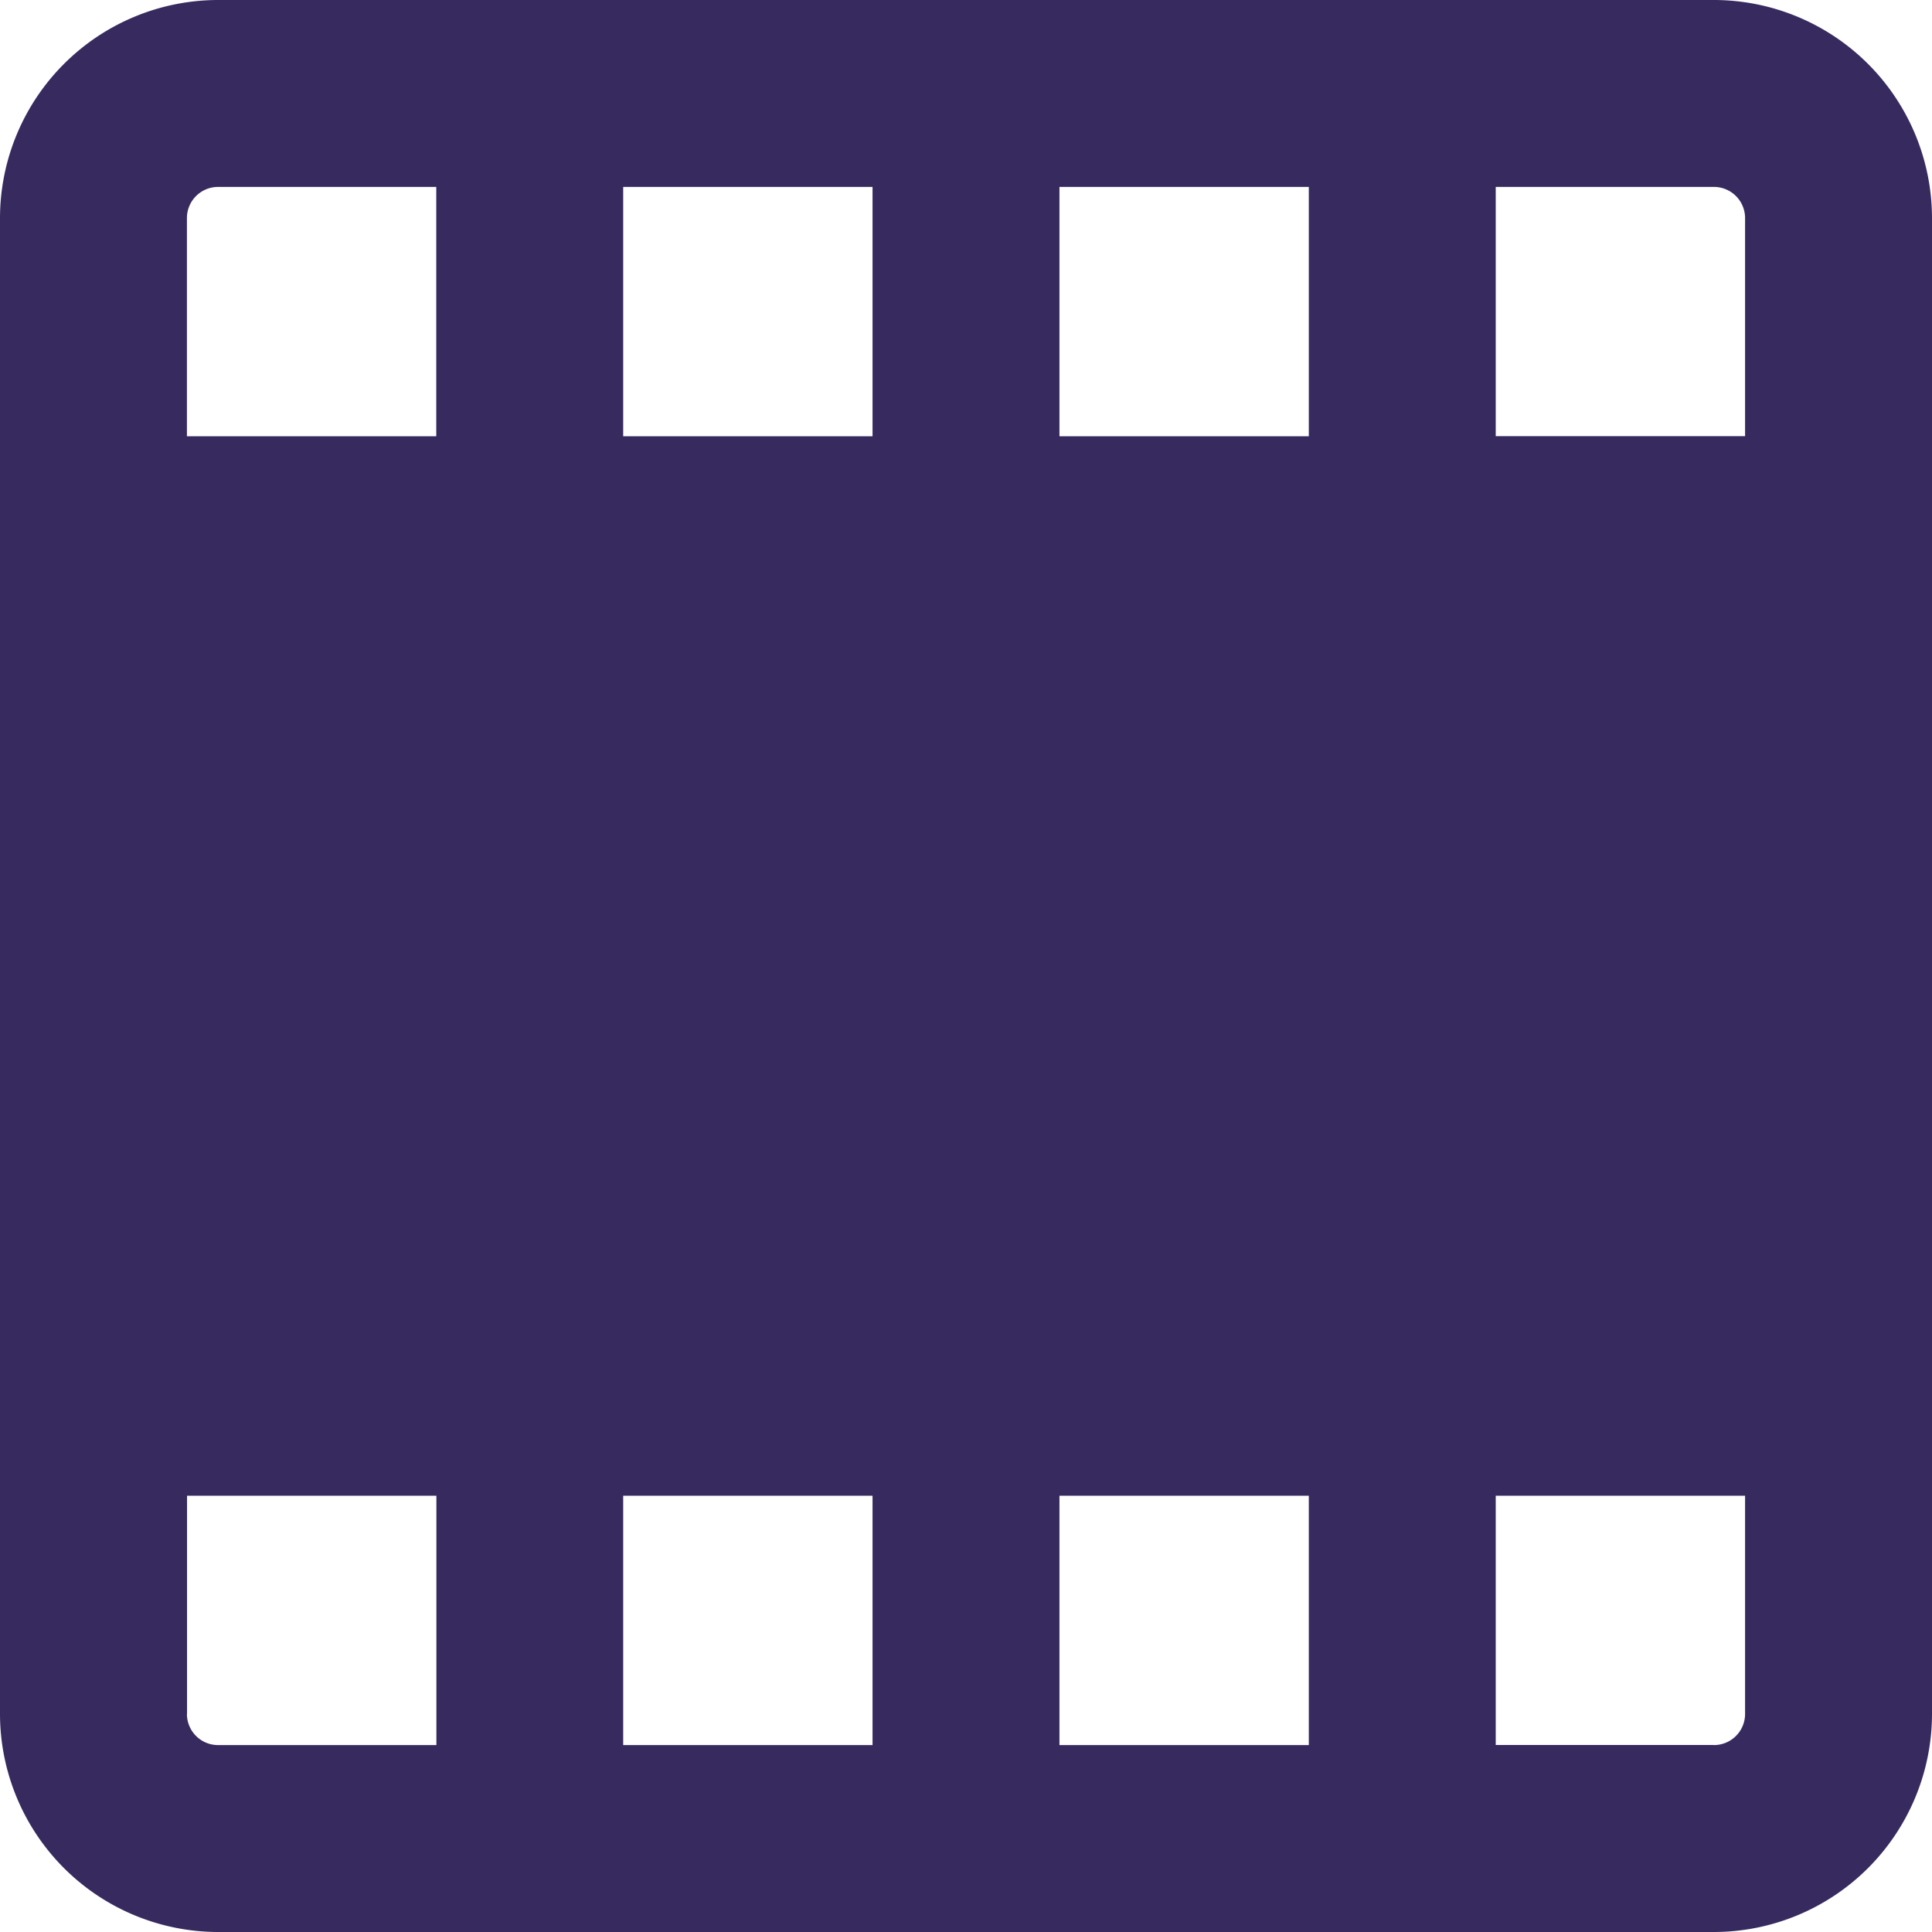
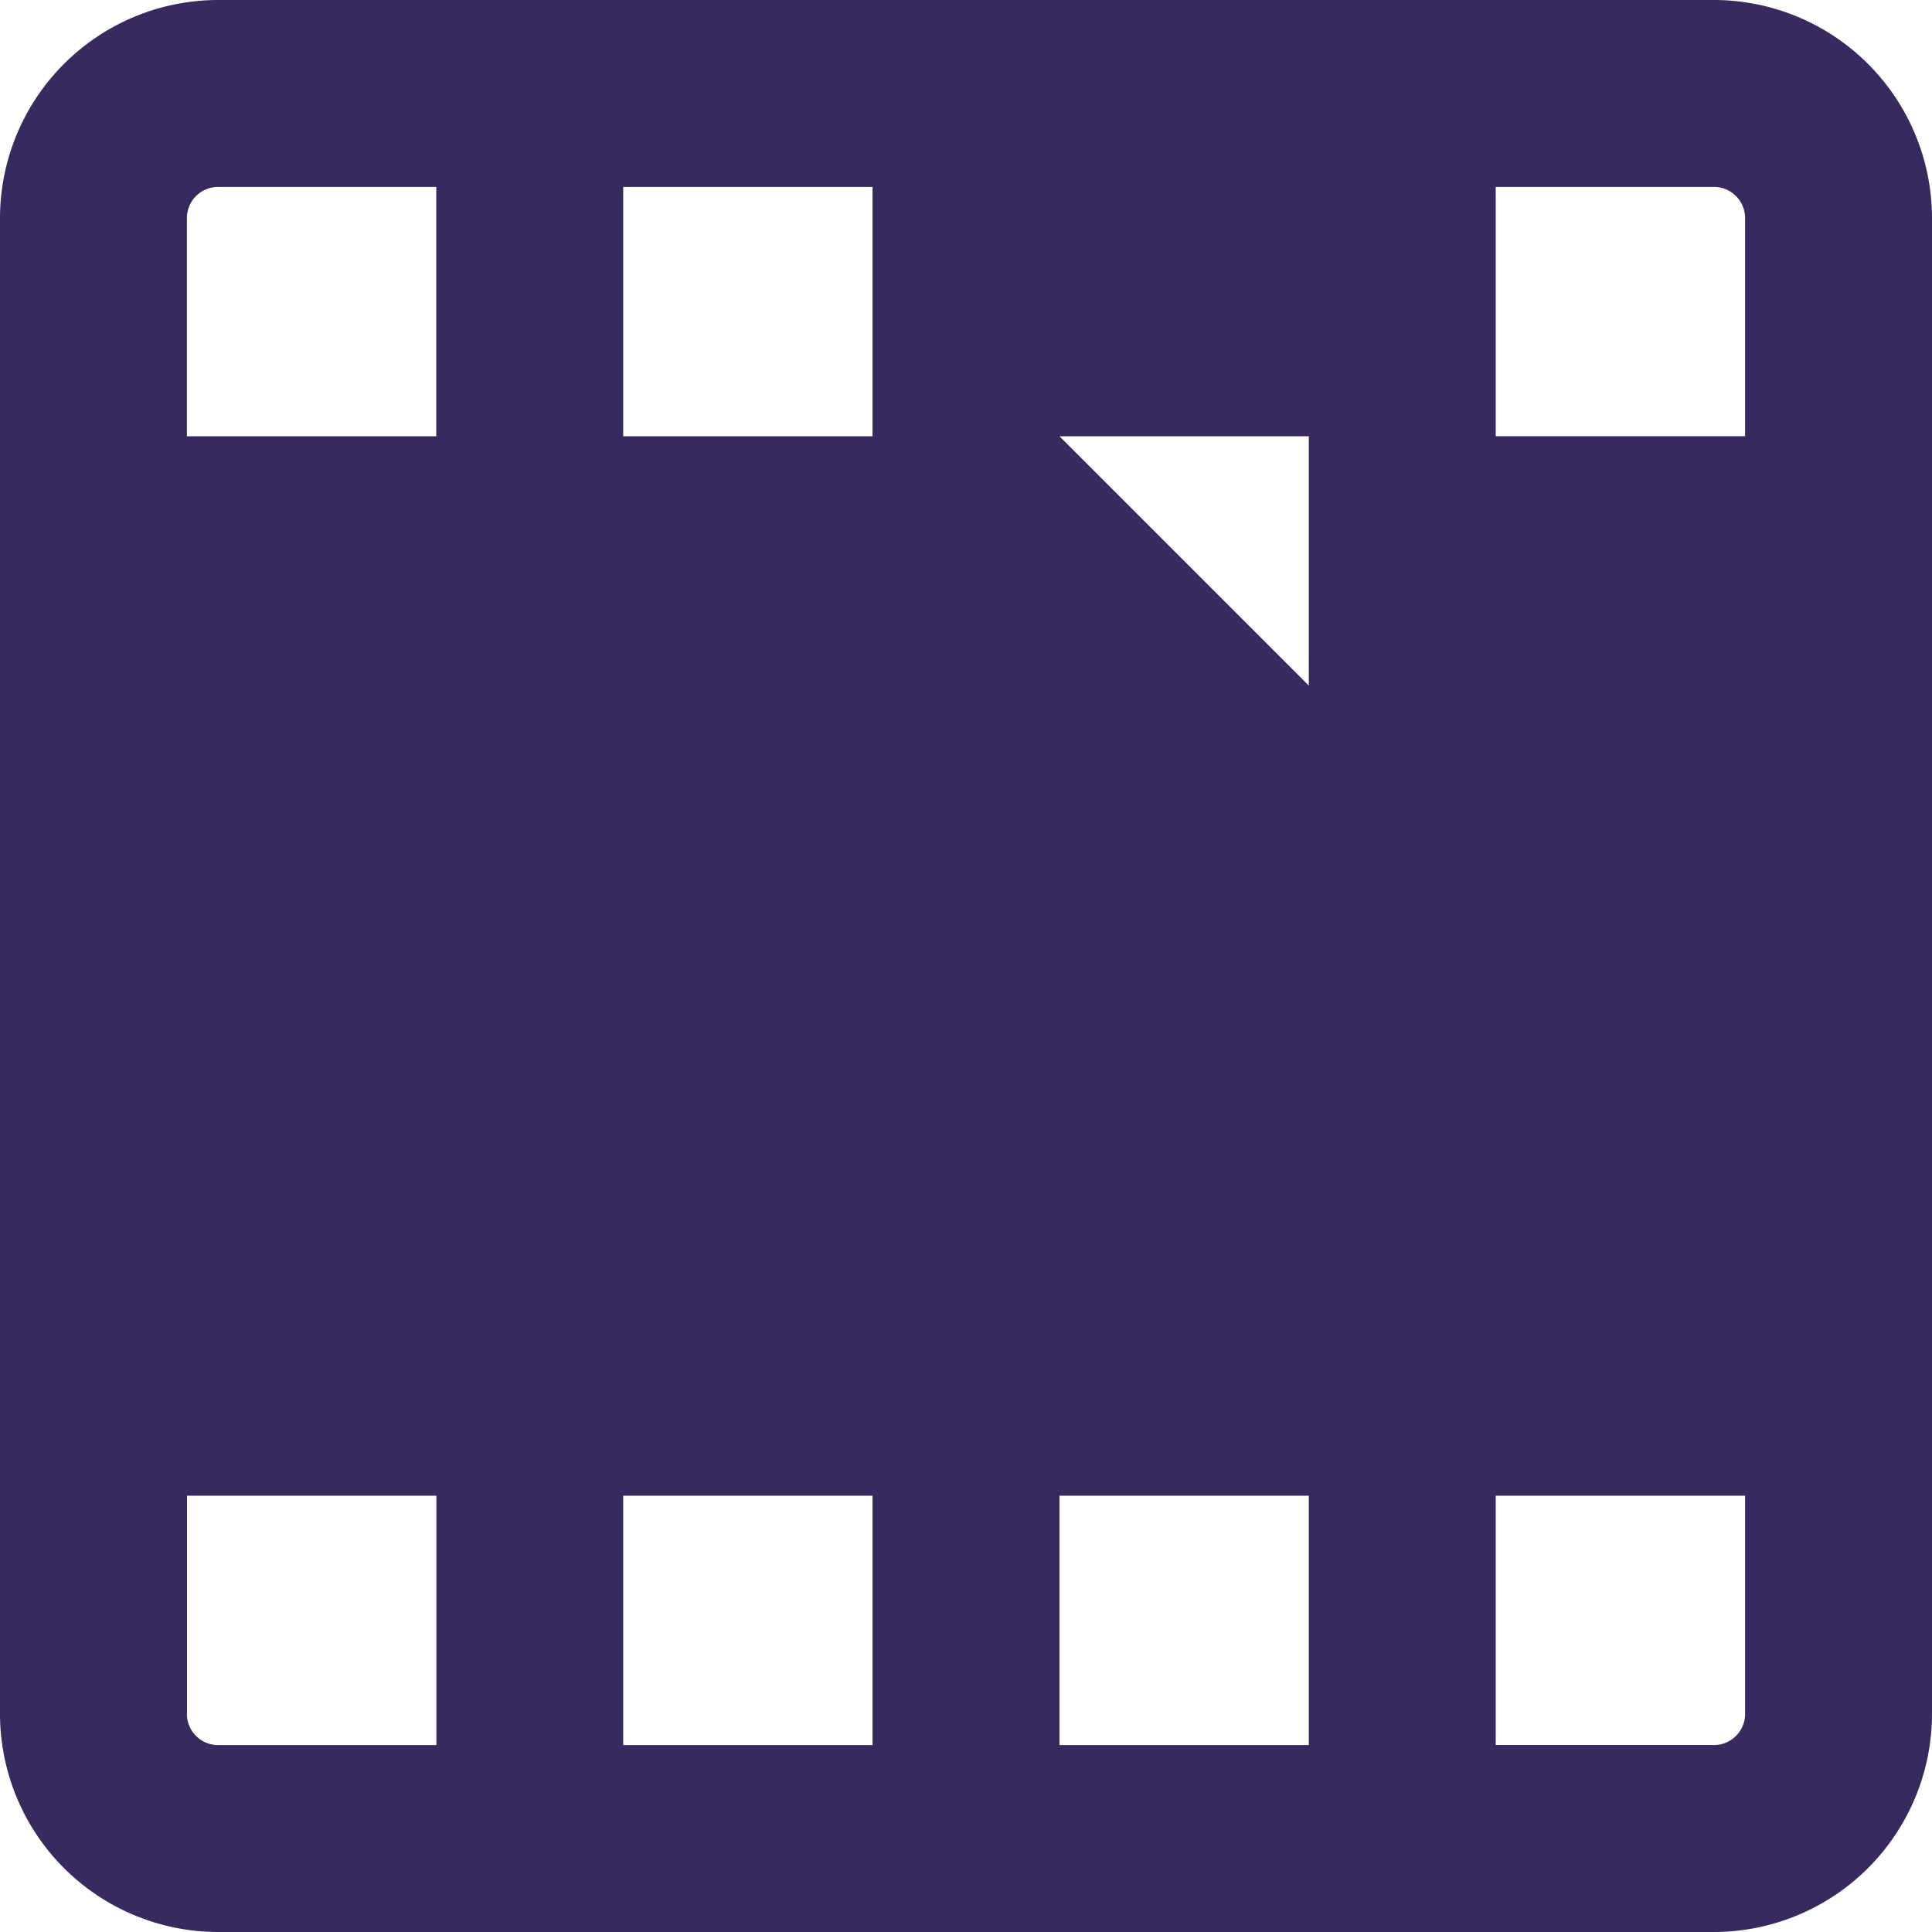
<svg xmlns="http://www.w3.org/2000/svg" width="16" height="16" viewBox="0 0 16 16">
-   <path id="Video_1_" d="M33.194,19H20.806A1.808,1.808,0,0,0,19,20.806V33.194A1.808,1.808,0,0,0,20.806,35H33.194A1.808,1.808,0,0,0,35,33.194V20.806A1.808,1.808,0,0,0,33.194,19Zm.258,1.806v1.806H31.387V20.548h1.806A.258.258,0,0,1,33.452,20.806ZM26.226,31.387v2.065H24.161V31.387Zm1.548,0h2.065v2.065H27.774Zm0-8.774V20.548h2.065v2.065Zm-1.548,0H24.161V20.548h2.065Zm-5.419-2.065h1.806v2.065H20.548V20.806A.258.258,0,0,1,20.806,20.548Zm-.258,12.645V31.387h2.065v2.065H20.806A.258.258,0,0,1,20.548,33.194Zm12.645.258H31.387V31.387h2.065v1.806A.258.258,0,0,1,33.194,33.452Z" transform="translate(-19 -19)" fill="#372a5f" />
+   <path id="Video_1_" d="M33.194,19H20.806A1.808,1.808,0,0,0,19,20.806V33.194A1.808,1.808,0,0,0,20.806,35H33.194A1.808,1.808,0,0,0,35,33.194V20.806A1.808,1.808,0,0,0,33.194,19Zm.258,1.806v1.806H31.387V20.548h1.806A.258.258,0,0,1,33.452,20.806ZM26.226,31.387v2.065H24.161V31.387Zm1.548,0h2.065v2.065H27.774Zm0-8.774h2.065v2.065Zm-1.548,0H24.161V20.548h2.065Zm-5.419-2.065h1.806v2.065H20.548V20.806A.258.258,0,0,1,20.806,20.548Zm-.258,12.645V31.387h2.065v2.065H20.806A.258.258,0,0,1,20.548,33.194Zm12.645.258H31.387V31.387h2.065v1.806A.258.258,0,0,1,33.194,33.452Z" transform="translate(-19 -19)" fill="#372a5f" />
</svg>